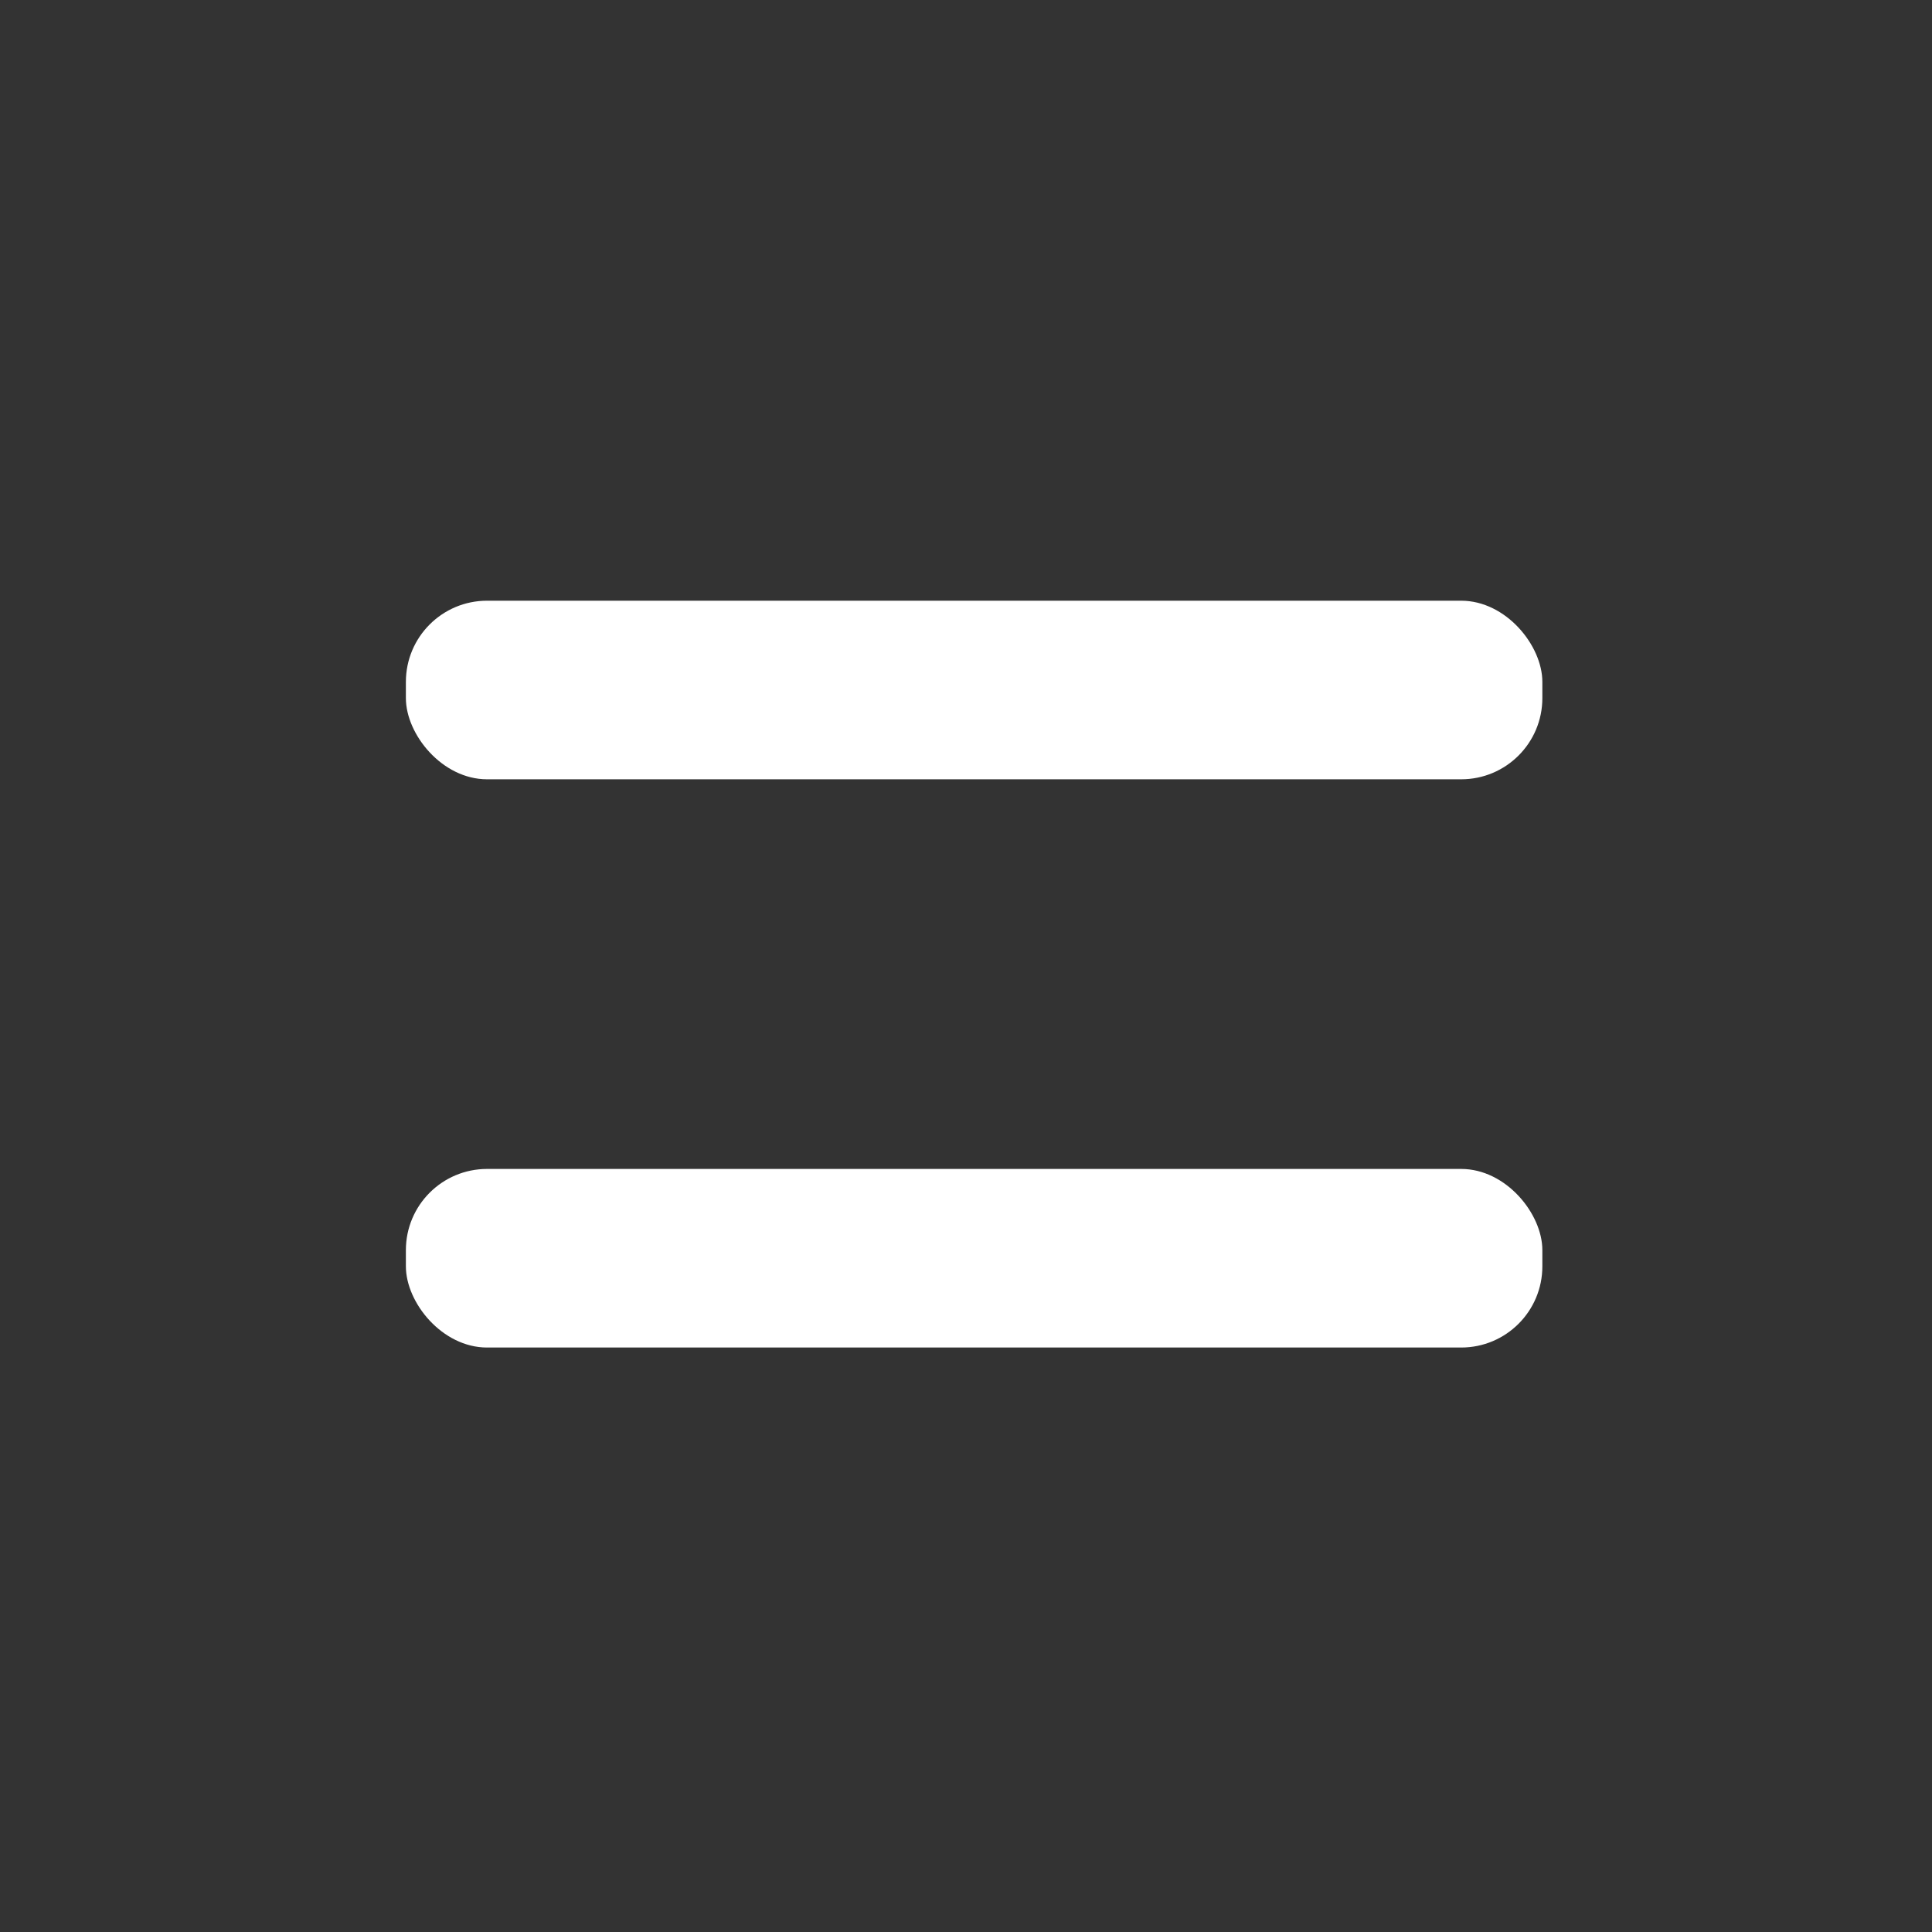
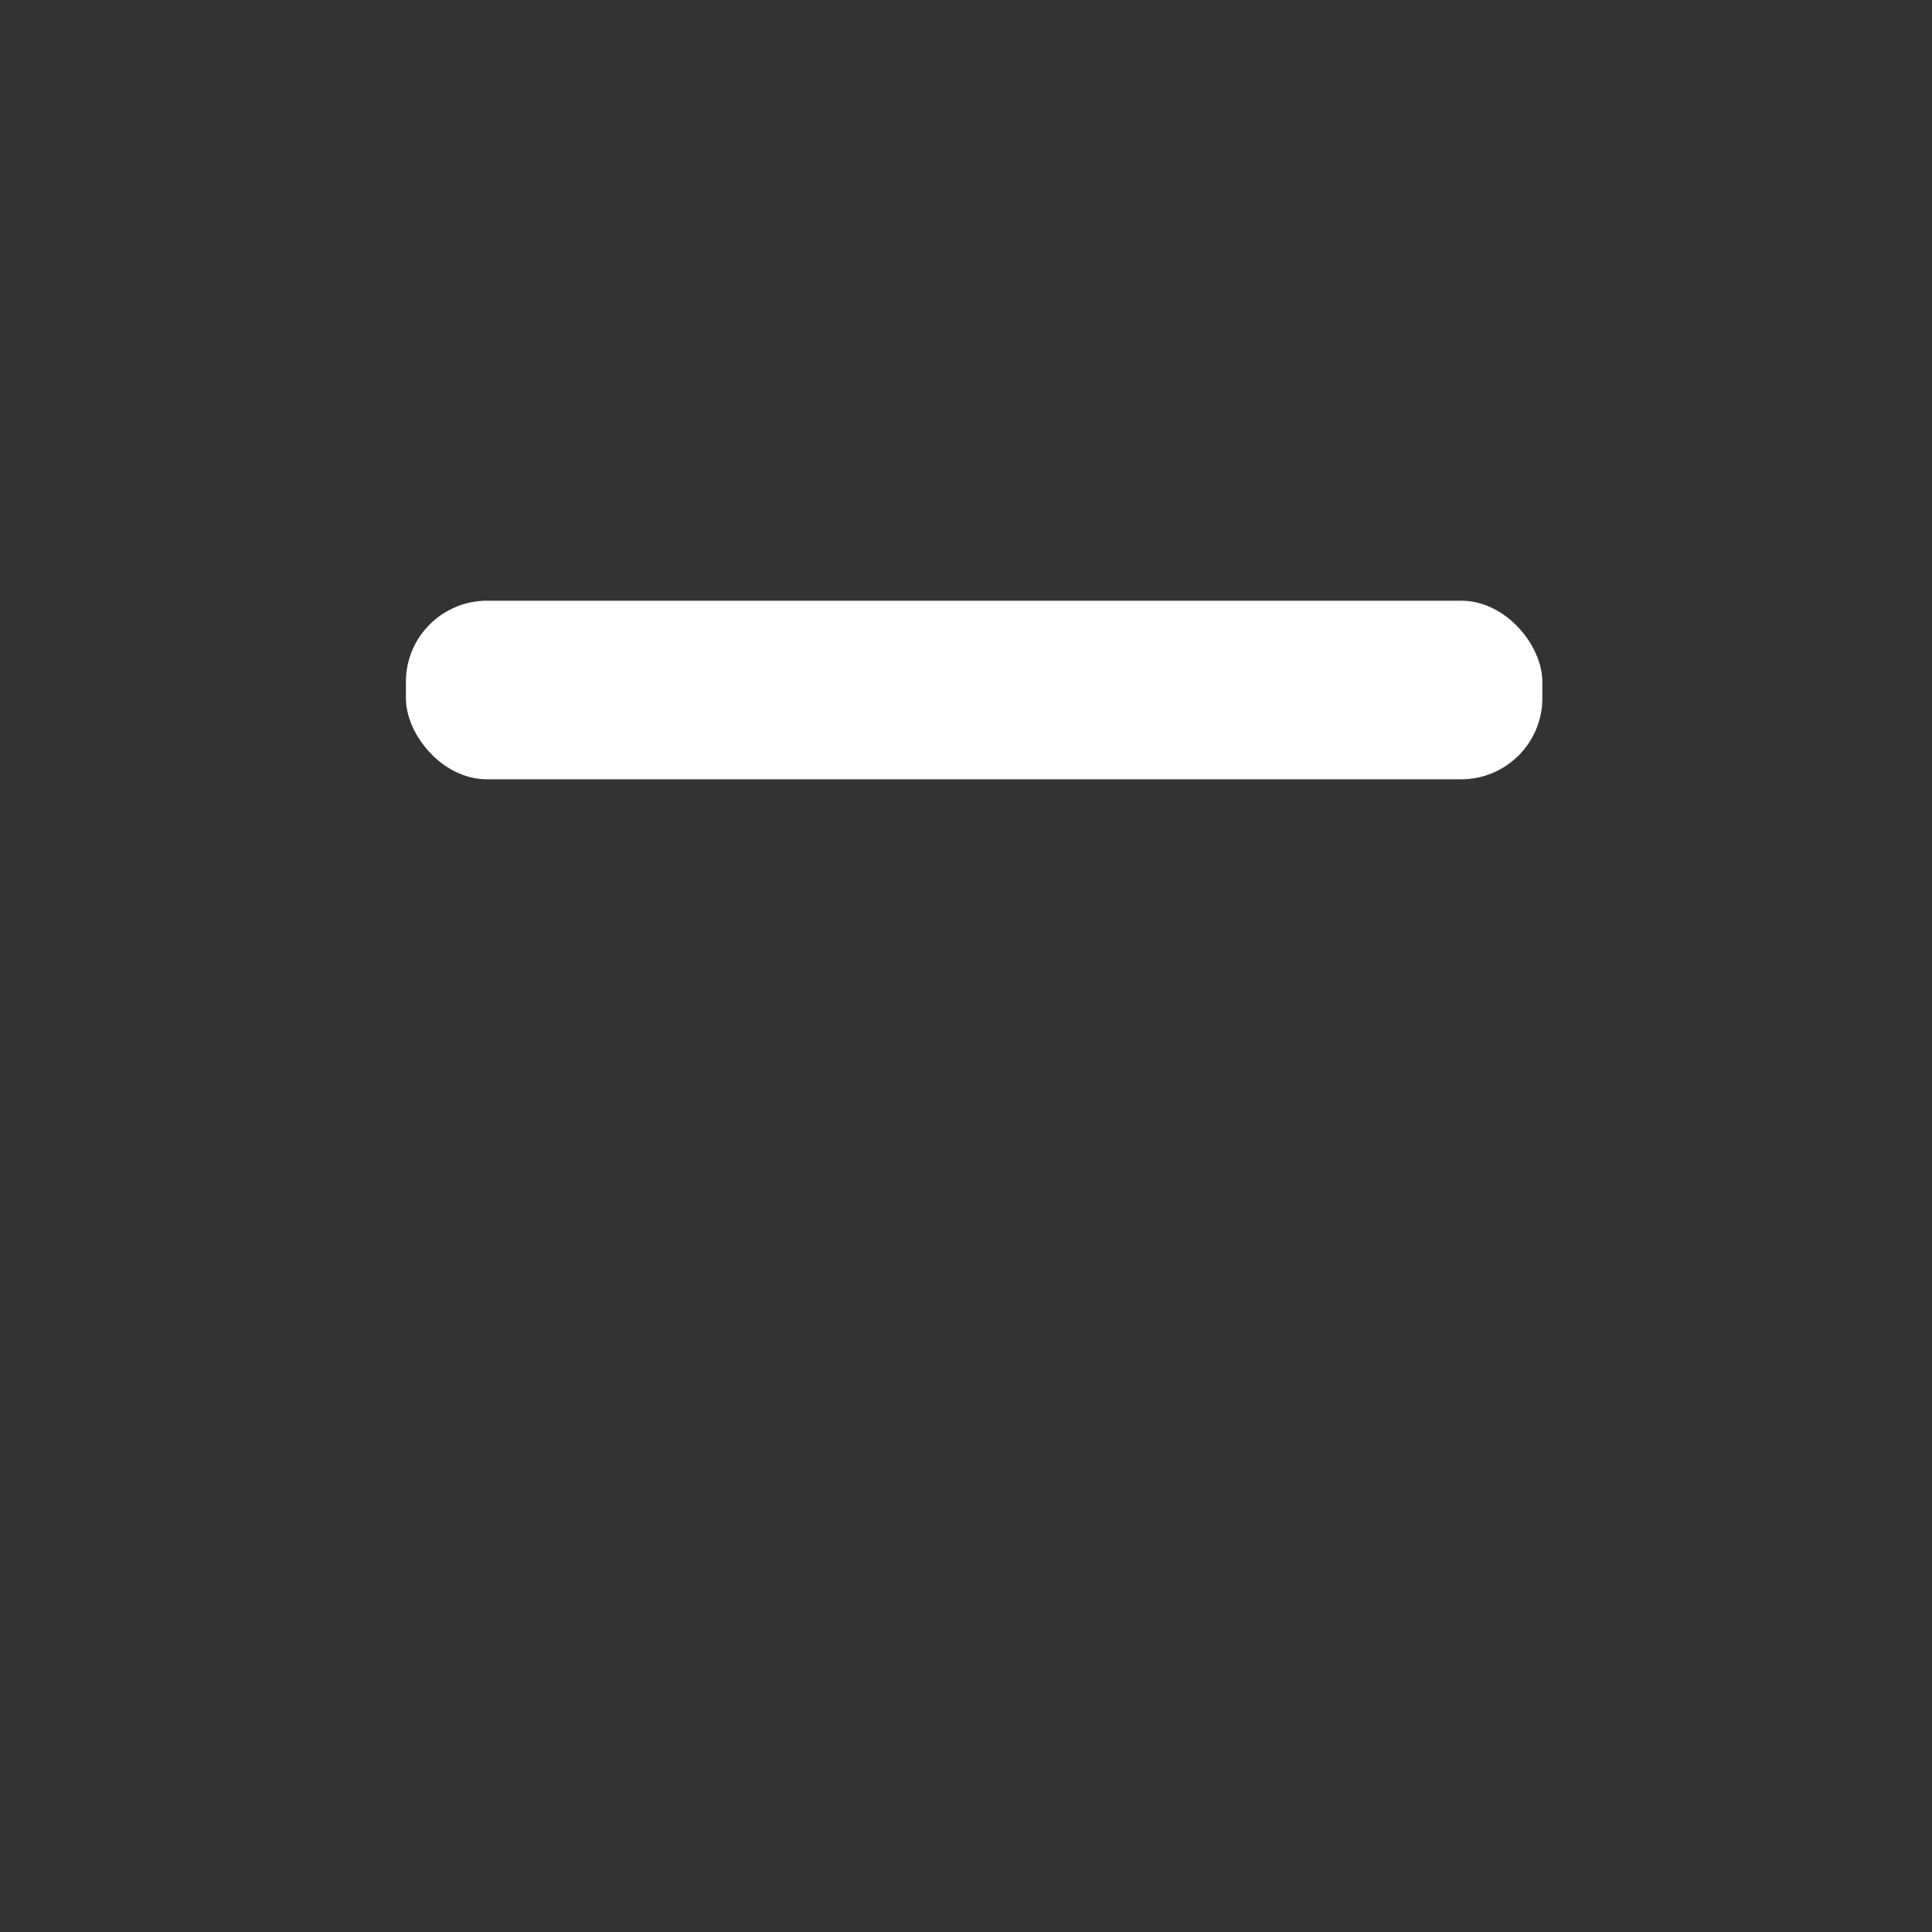
<svg xmlns="http://www.w3.org/2000/svg" width="119" height="119" viewBox="0 0 119 119">
  <rect x="0" y="0" width="119" height="119" fill="#333333" stroke="none" />
  <g id="Grupo_44" data-name="Grupo 44" transform="translate(-6113 -1336)">
    <g id="Grupo_43" data-name="Grupo 43" transform="translate(4863 65)">
      <rect id="Rectángulo_22" data-name="Rectángulo 22" width="70" height="11" rx="5" transform="translate(1275 1308)" fill="#fff" />
-       <rect id="Rectángulo_23" data-name="Rectángulo 23" width="70" height="11" rx="5" transform="translate(1275 1343)" fill="#fff" />
    </g>
    <rect id="Rectángulo_24" data-name="Rectángulo 24" width="119" height="119" transform="translate(6113 1336)" fill="none" />
  </g>
</svg>